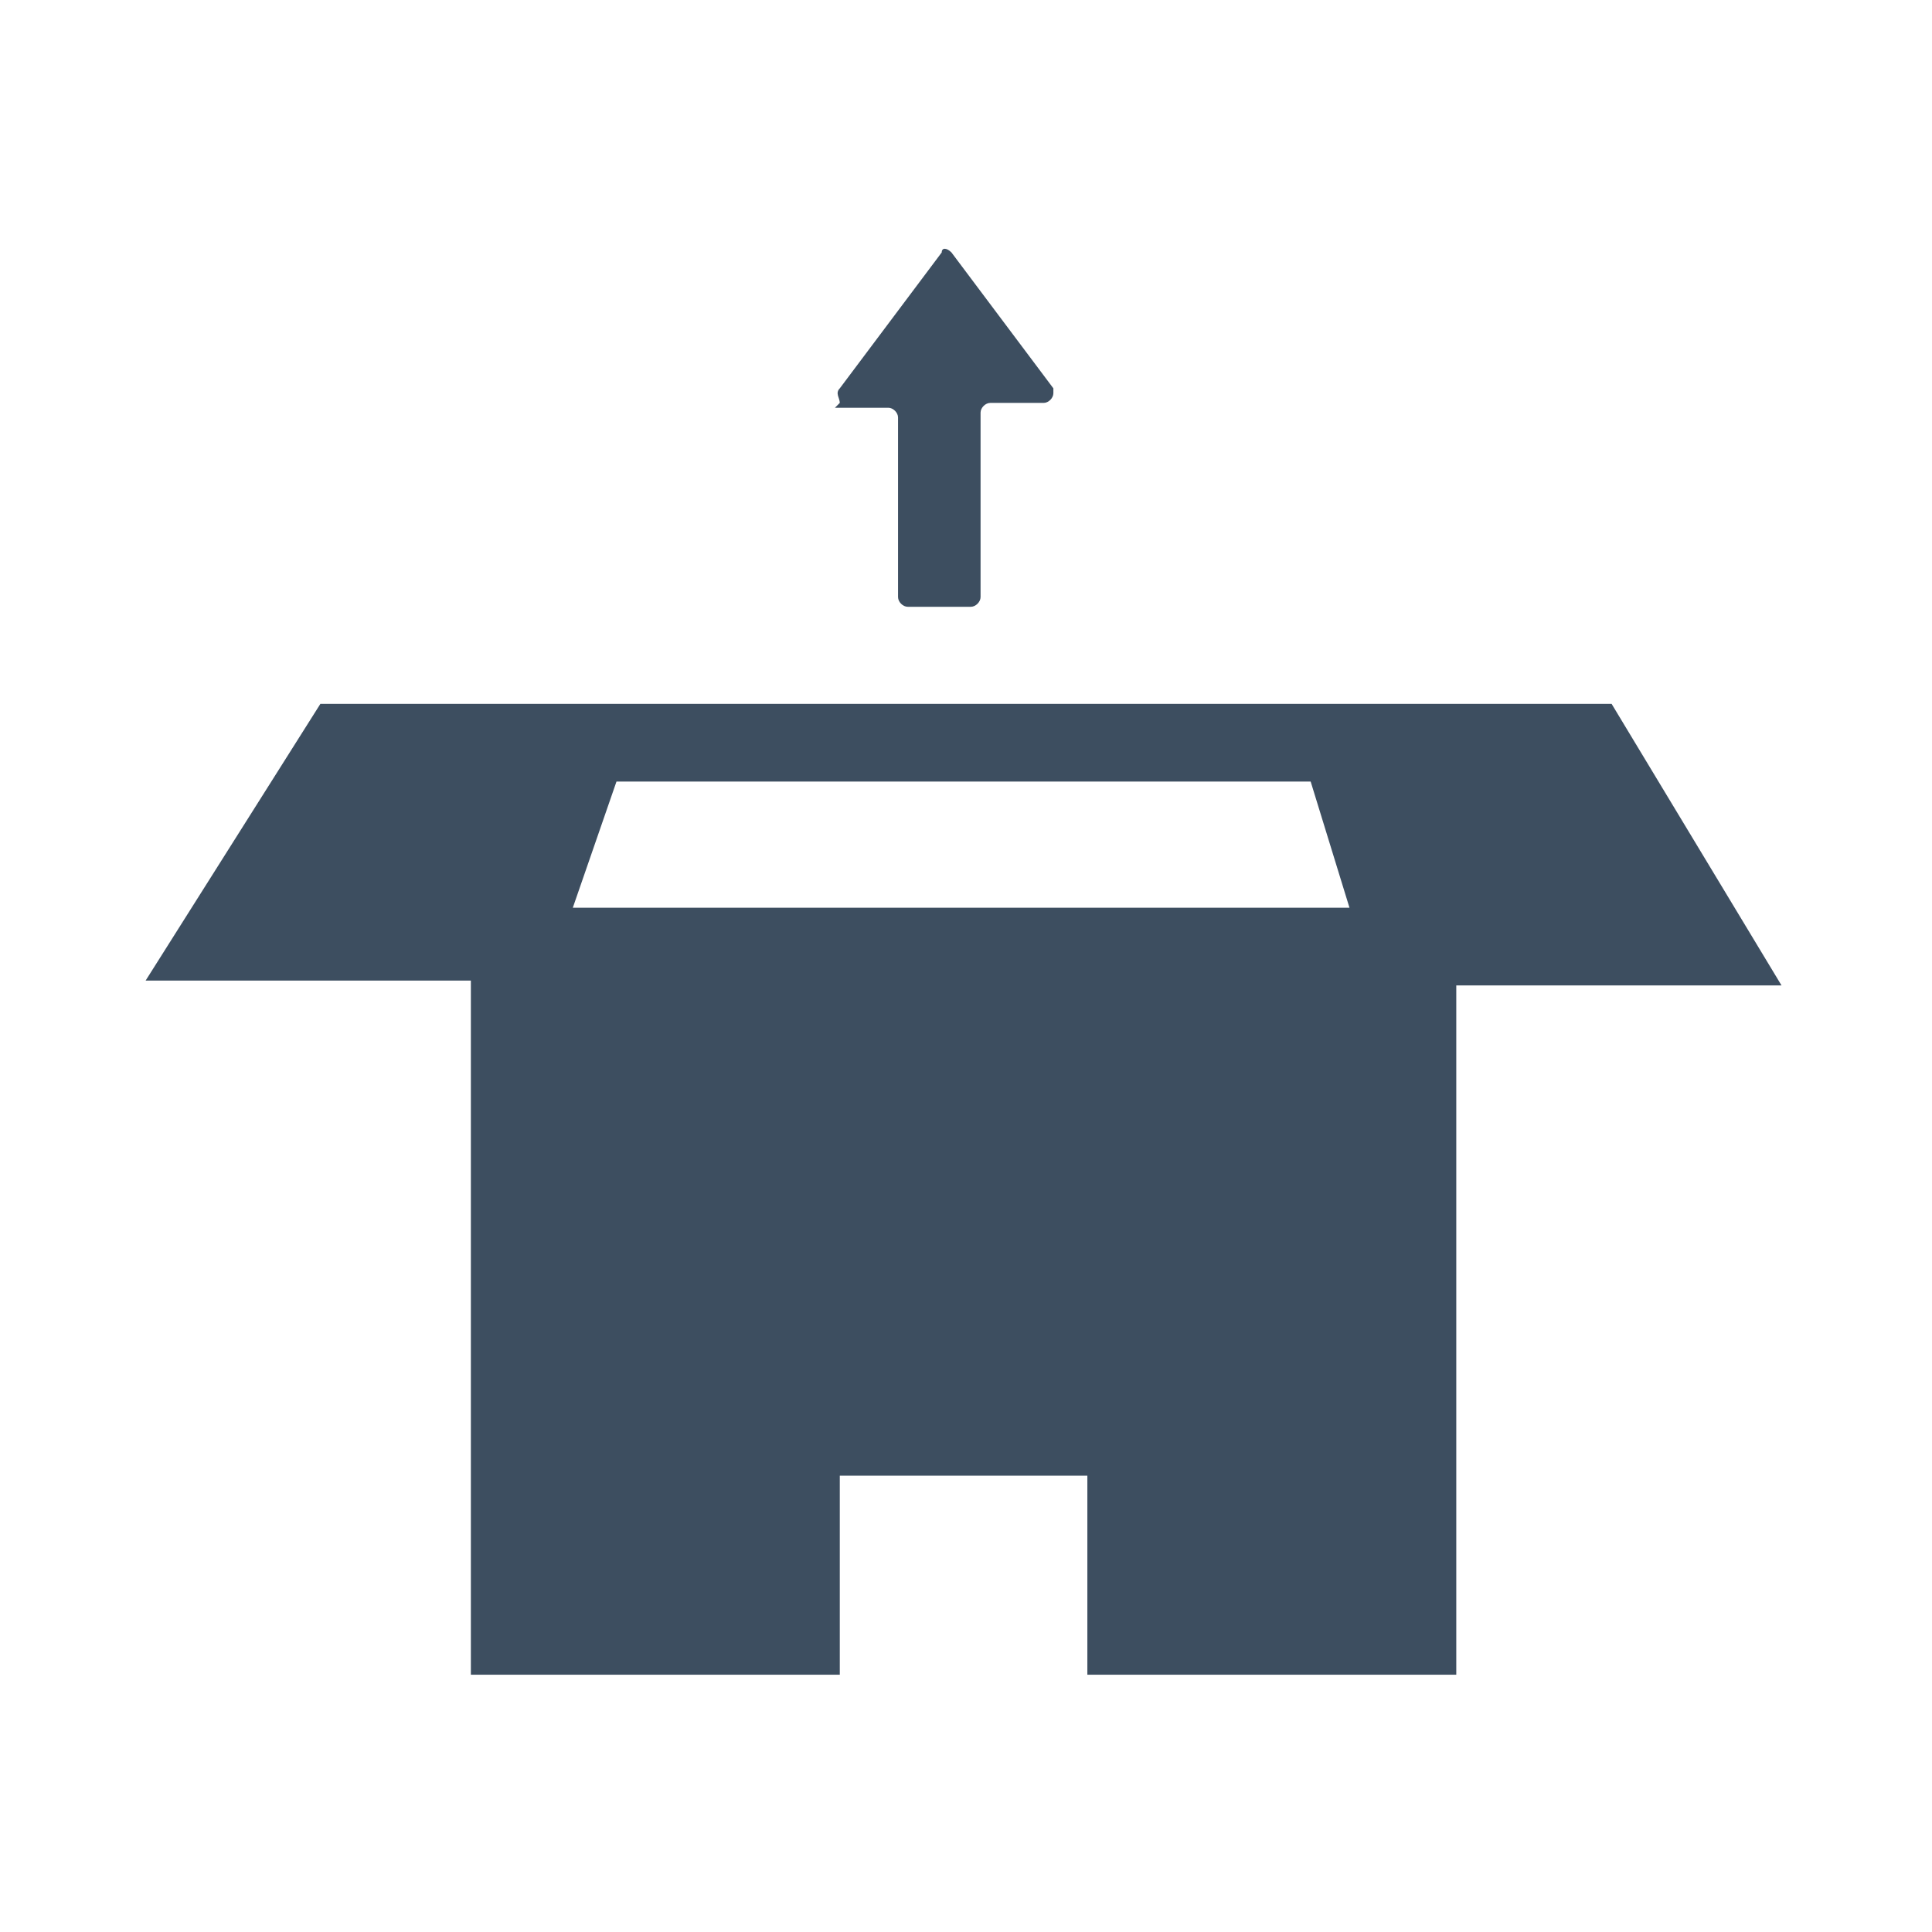
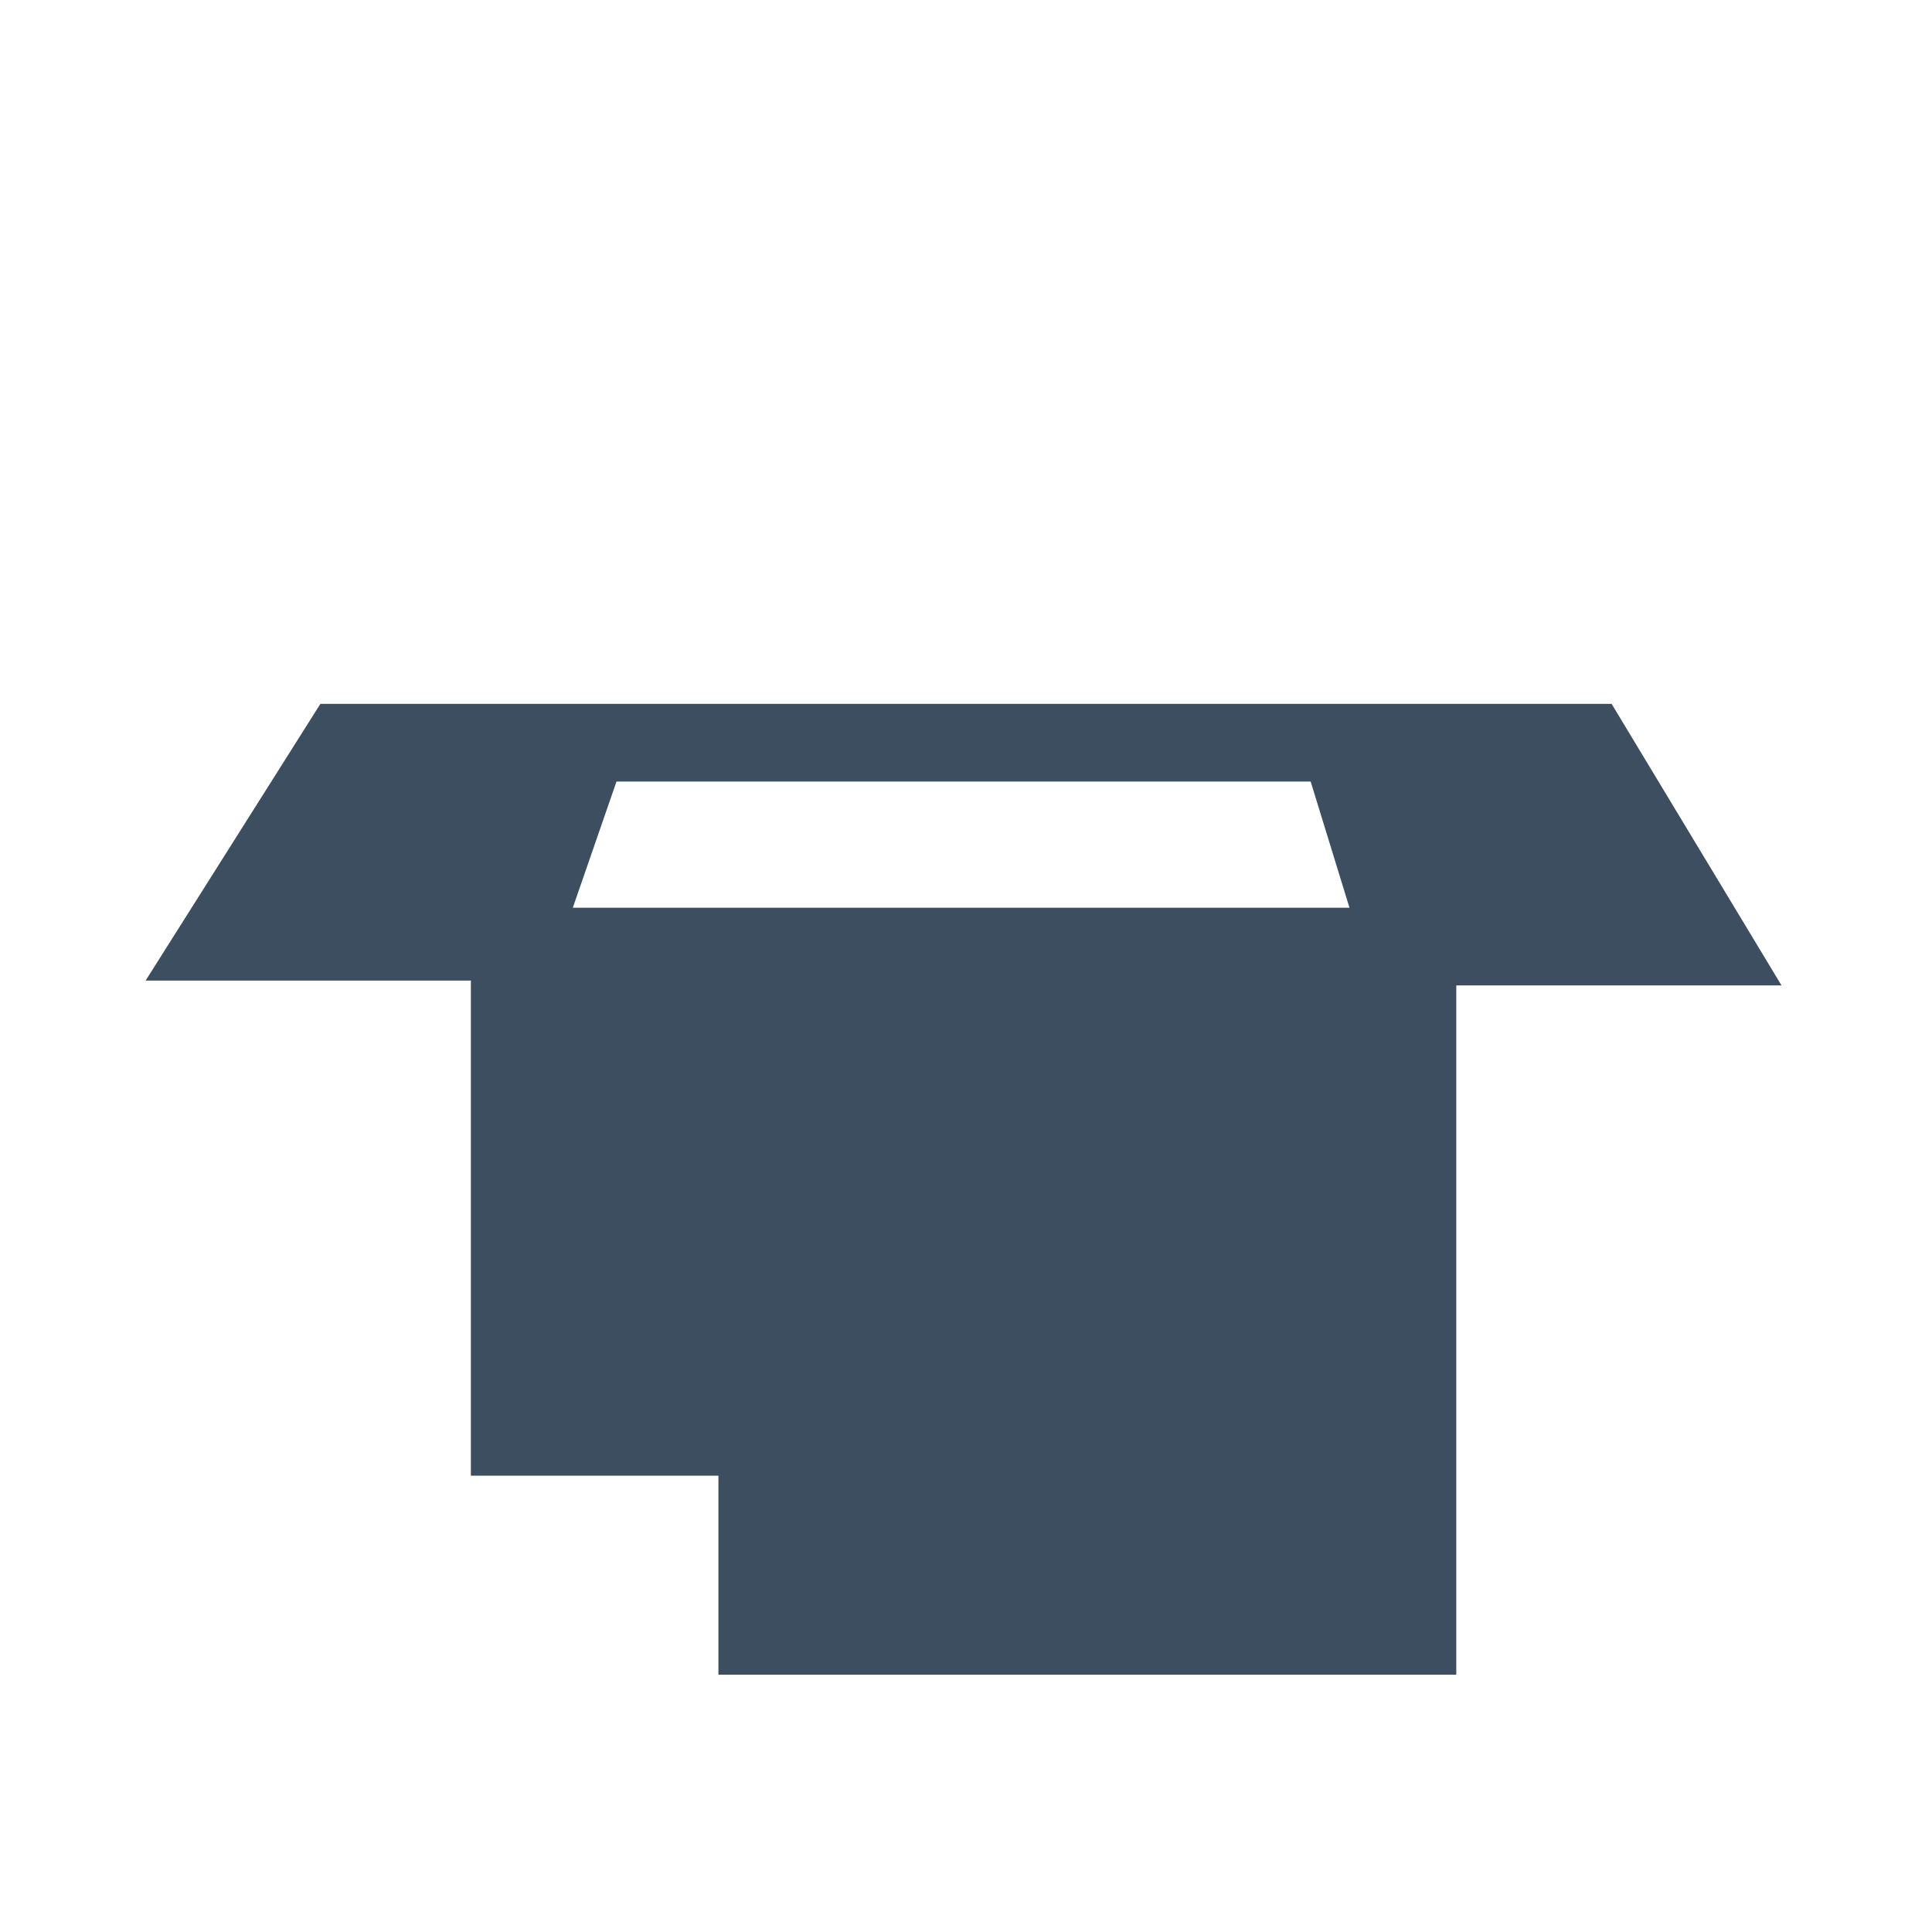
<svg xmlns="http://www.w3.org/2000/svg" version="1.1" id="Layer_1" x="0px" y="0px" viewBox="0 0 39.8 39.8" style="enable-background:new 0 0 39.8 39.8;" xml:space="preserve">
  <style type="text/css">
	.st0{fill:none;}
	.st1{fill:#3D4E60;}
</style>
  <title>21</title>
-   <rect class="st0" width="39.8" height="39.8" />
  <g>
-     <path class="st1" d="M33.2,14.5h-5l0,0H11.6l0,0h-5L3,20.2h6.7v14.3h7.6v-4.1h5.1v4.1H30V20.3h6.7L33.2,14.5z M12.7,16.1H27   l0.8,2.6h-16L12.7,16.1z" />
-     <path class="st1" d="M17.2,8.4h1.1c0.1,0,0.2,0.1,0.2,0.2v3.7c0,0.1,0.1,0.2,0.2,0.2H20c0.1,0,0.2-0.1,0.2-0.2l0,0V8.5   c0-0.1,0.1-0.2,0.2-0.2h1.1c0.1,0,0.2-0.1,0.2-0.2V8l-2.1-2.8c-0.1-0.1-0.2-0.1-0.2,0l0,0L17.3,8c-0.1,0.1,0,0.2,0,0.3   C17.2,8.4,17.2,8.4,17.2,8.4z" />
+     <path class="st1" d="M33.2,14.5h-5l0,0H11.6l0,0h-5L3,20.2h6.7v14.3v-4.1h5.1v4.1H30V20.3h6.7L33.2,14.5z M12.7,16.1H27   l0.8,2.6h-16L12.7,16.1z" />
  </g>
</svg>